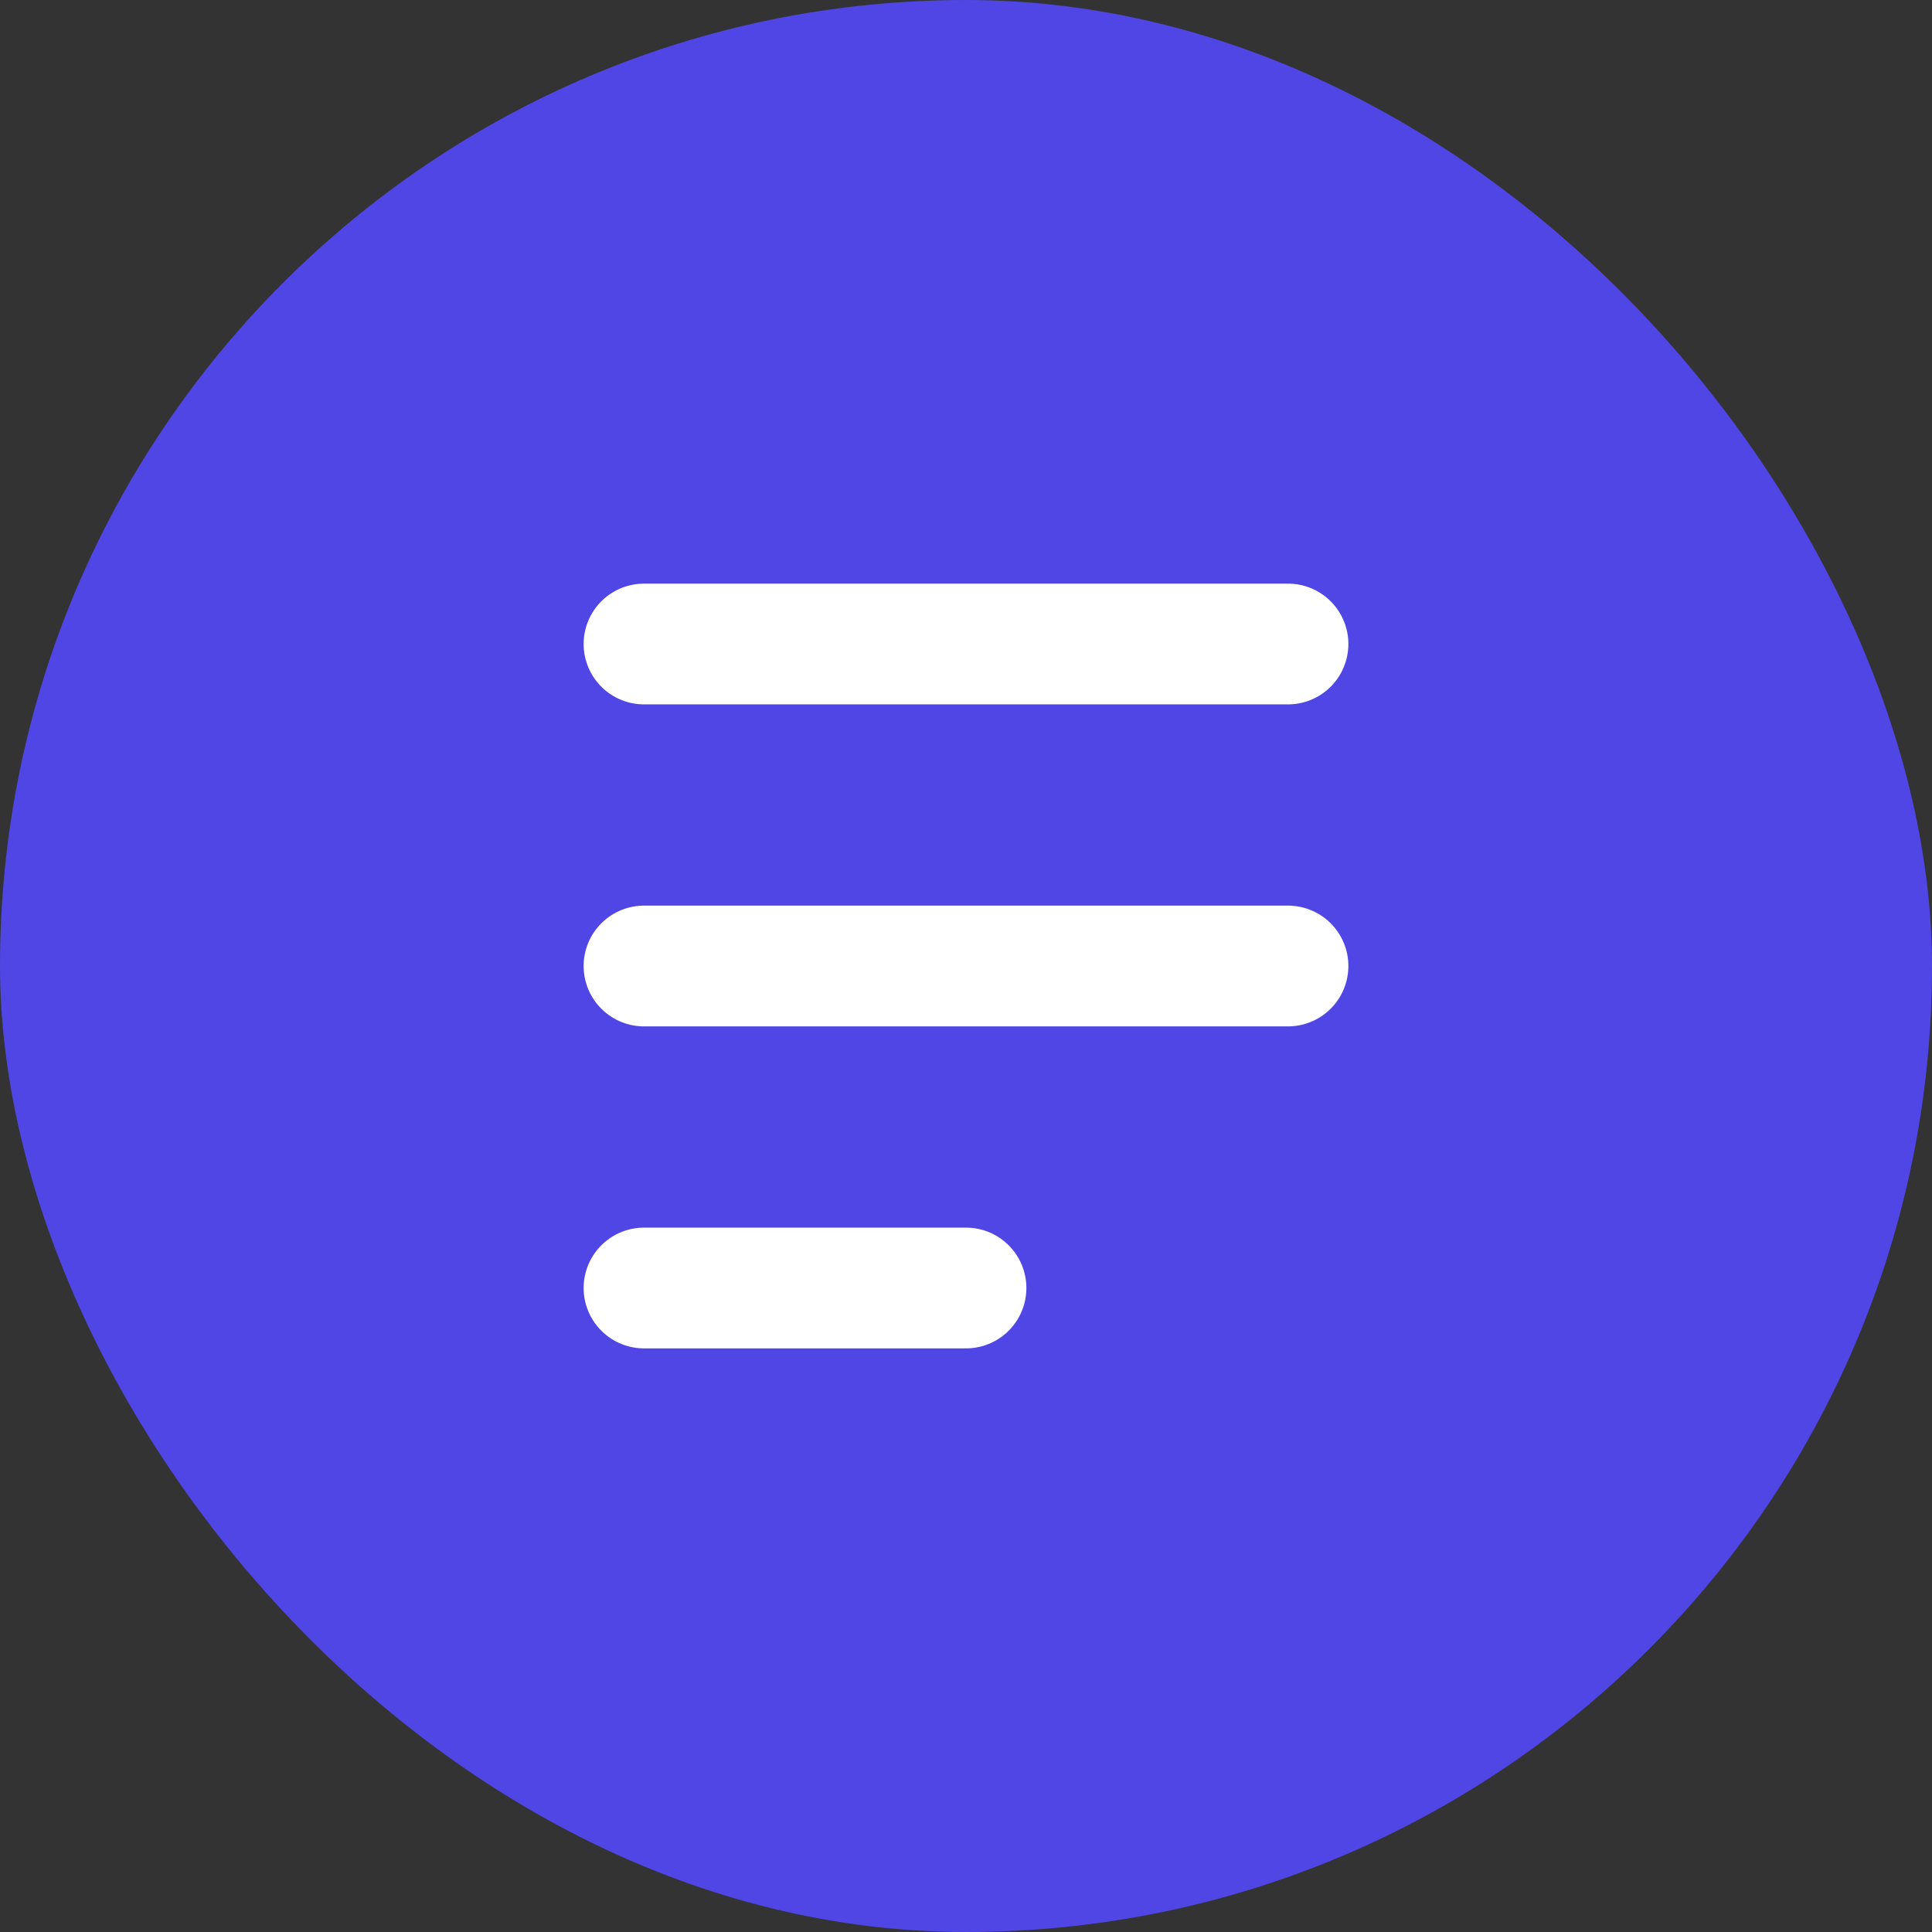
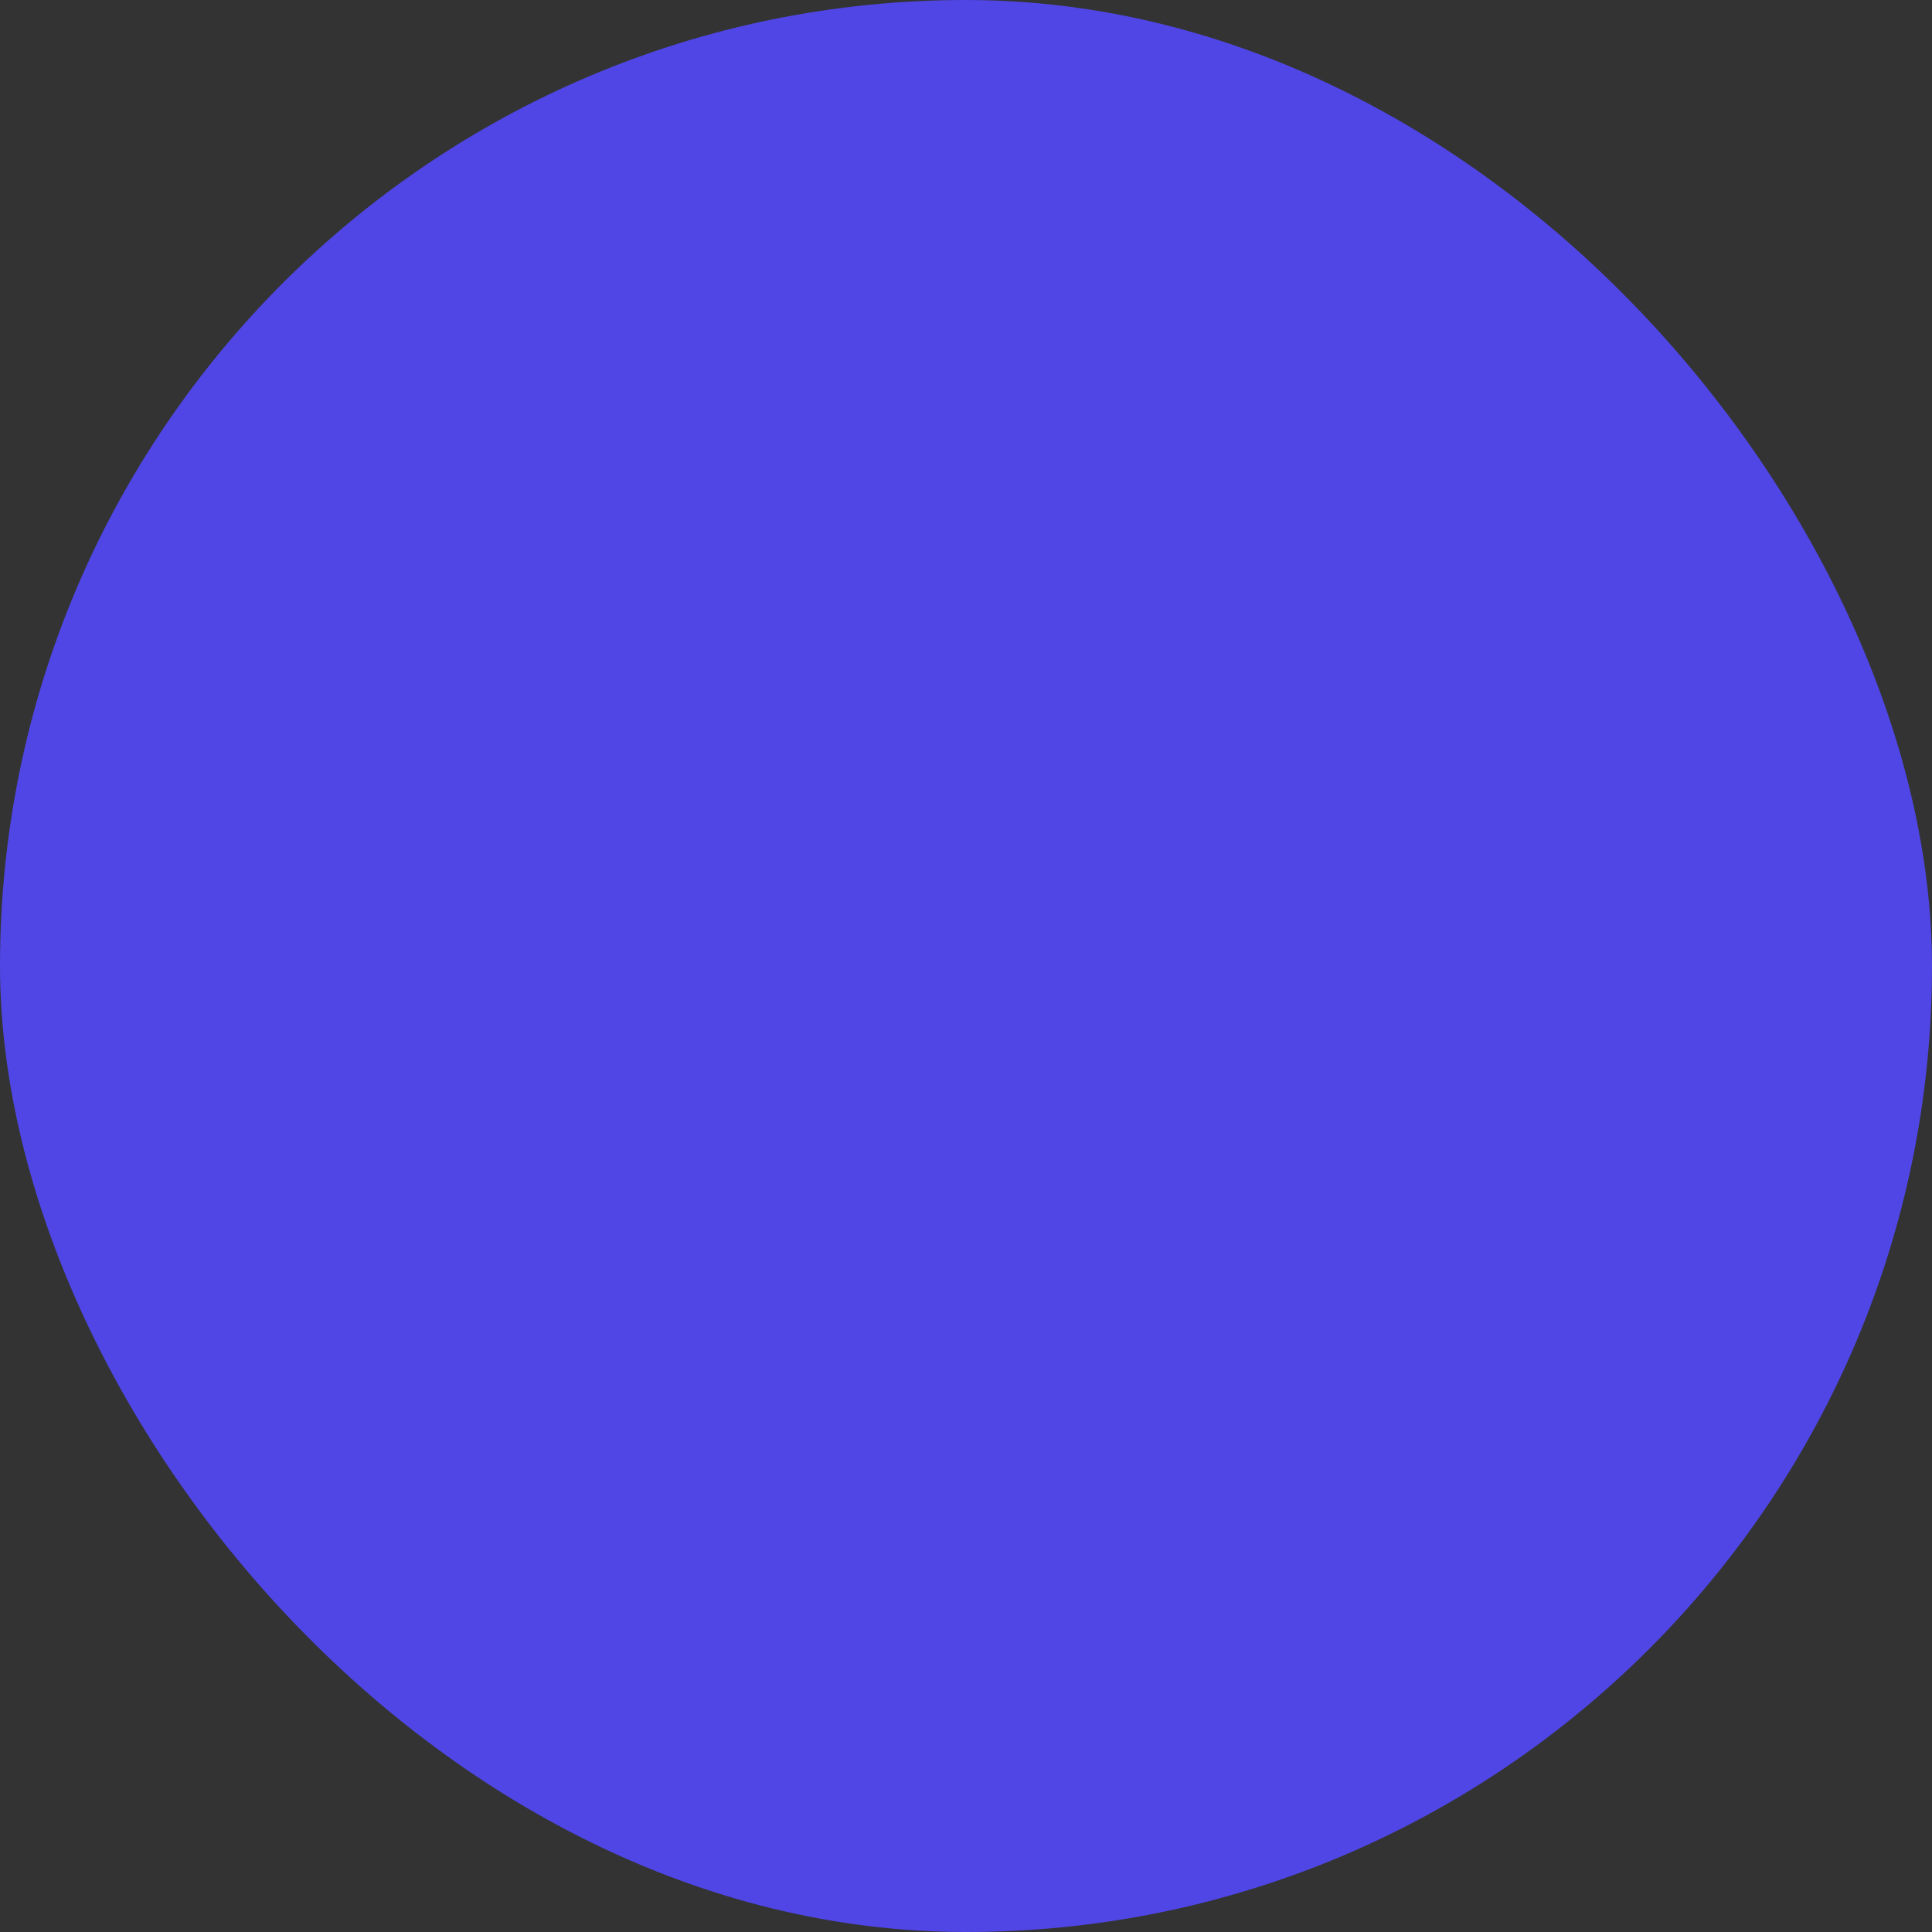
<svg xmlns="http://www.w3.org/2000/svg" width="512" height="512" viewBox="0 0 512 512" fill="none">
  <rect x="0" y="0" width="512" height="512" fill="#333333" stroke="none" />
  <rect width="512" height="512" rx="256" fill="#4F46E5" />
-   <path d="M170.667 170.667H341.333M170.667 256H341.333M170.667 341.333H256" stroke="white" stroke-width="32" stroke-linecap="round" stroke-linejoin="round" />
</svg>